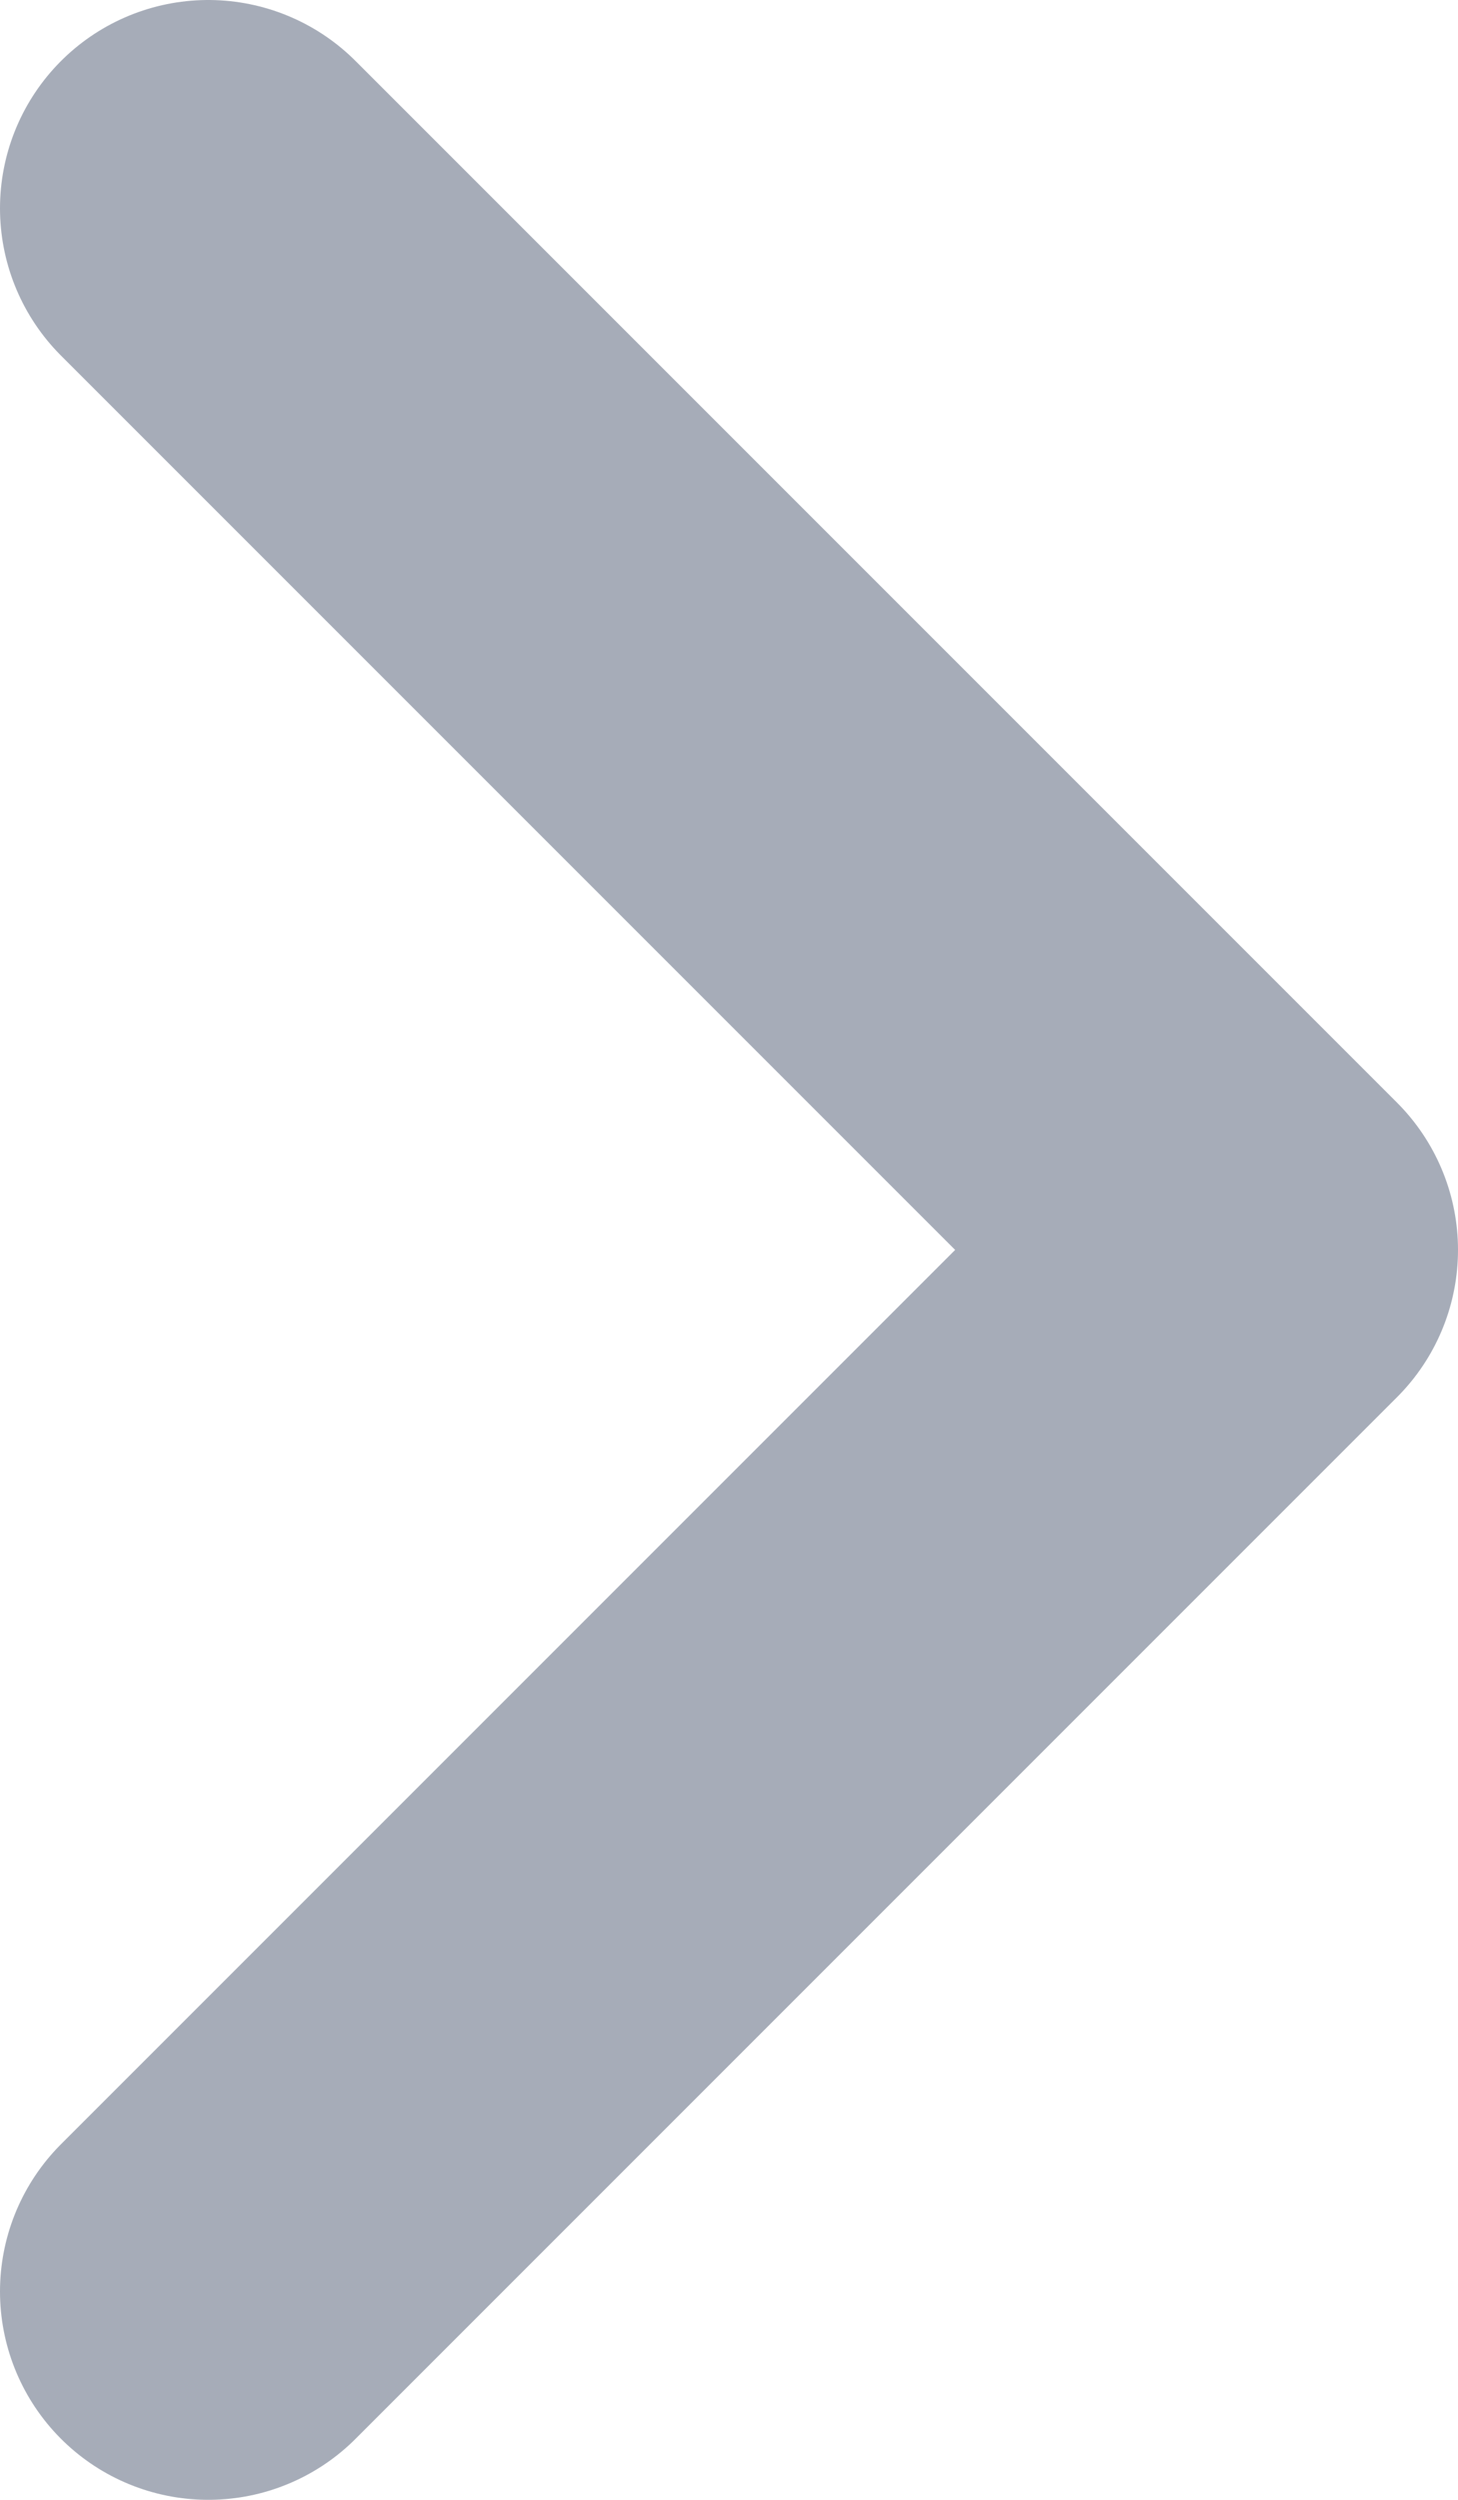
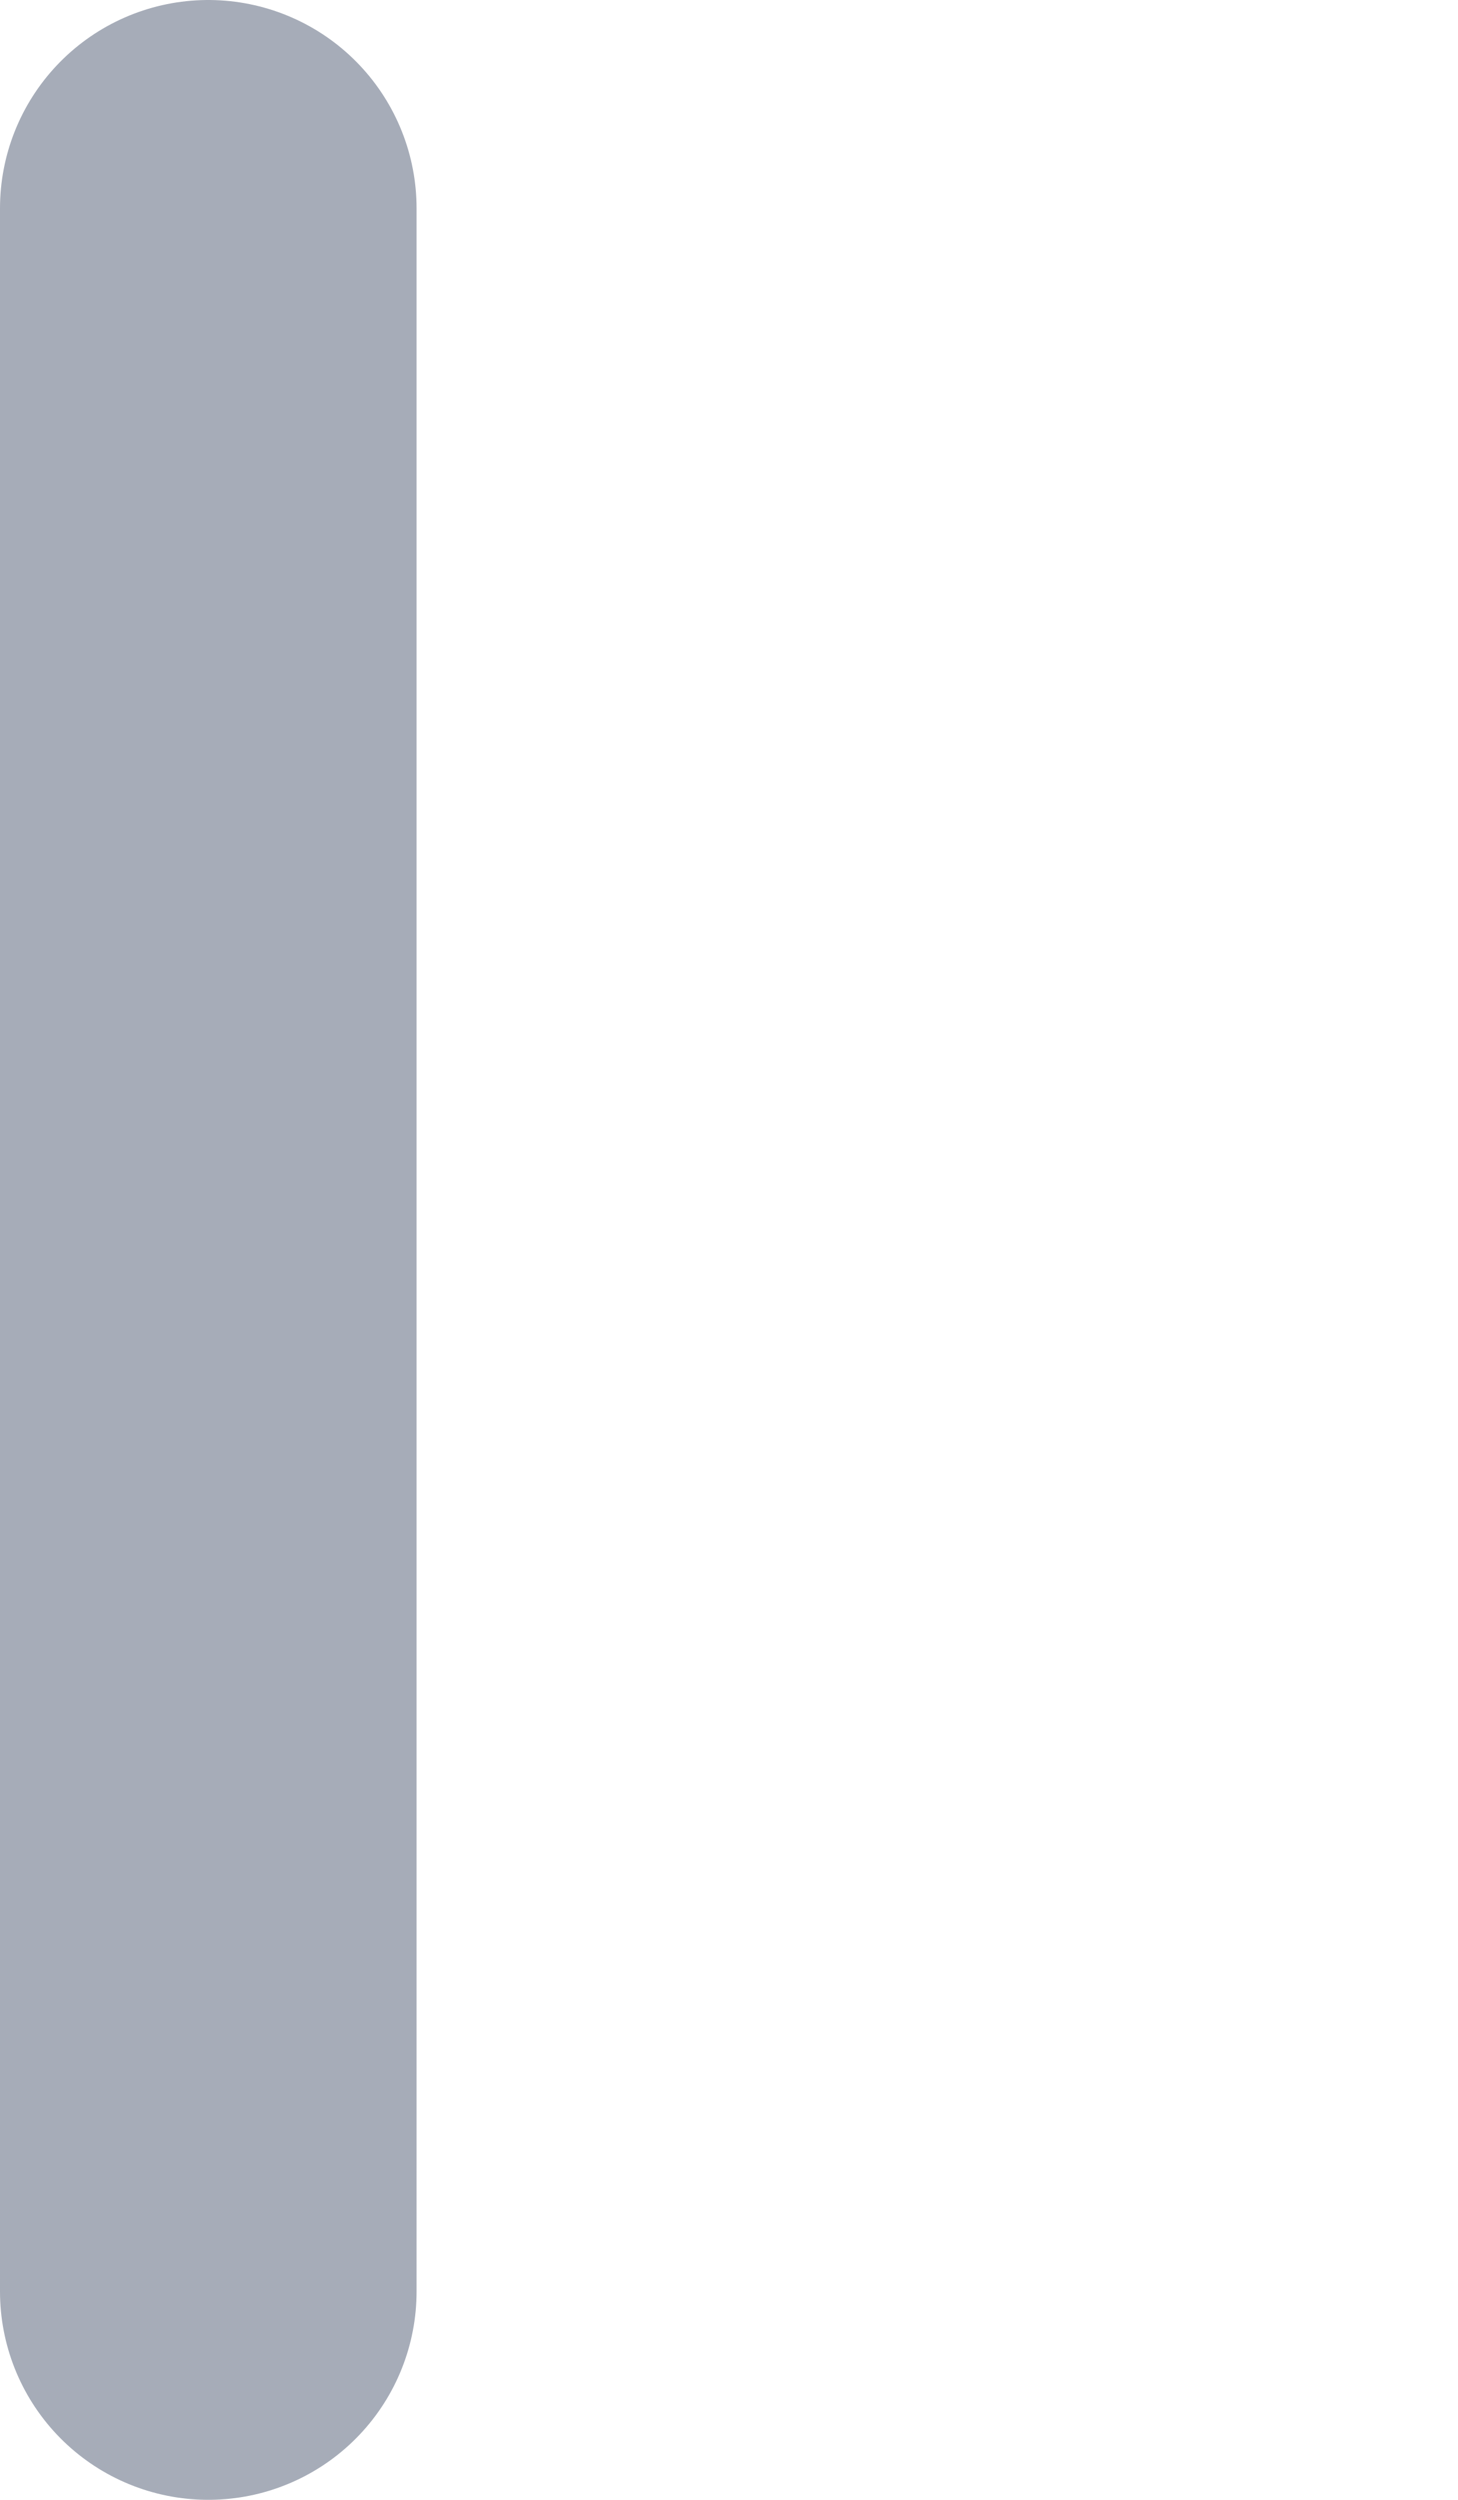
<svg xmlns="http://www.w3.org/2000/svg" width="7" height="12" viewBox="0 0 7 12" fill="none">
-   <path d="M1 11L6 6L1 1" stroke="#A6ACB8" stroke-width="2" stroke-linecap="round" stroke-linejoin="round" />
+   <path d="M1 11L1 1" stroke="#A6ACB8" stroke-width="2" stroke-linecap="round" stroke-linejoin="round" />
</svg>